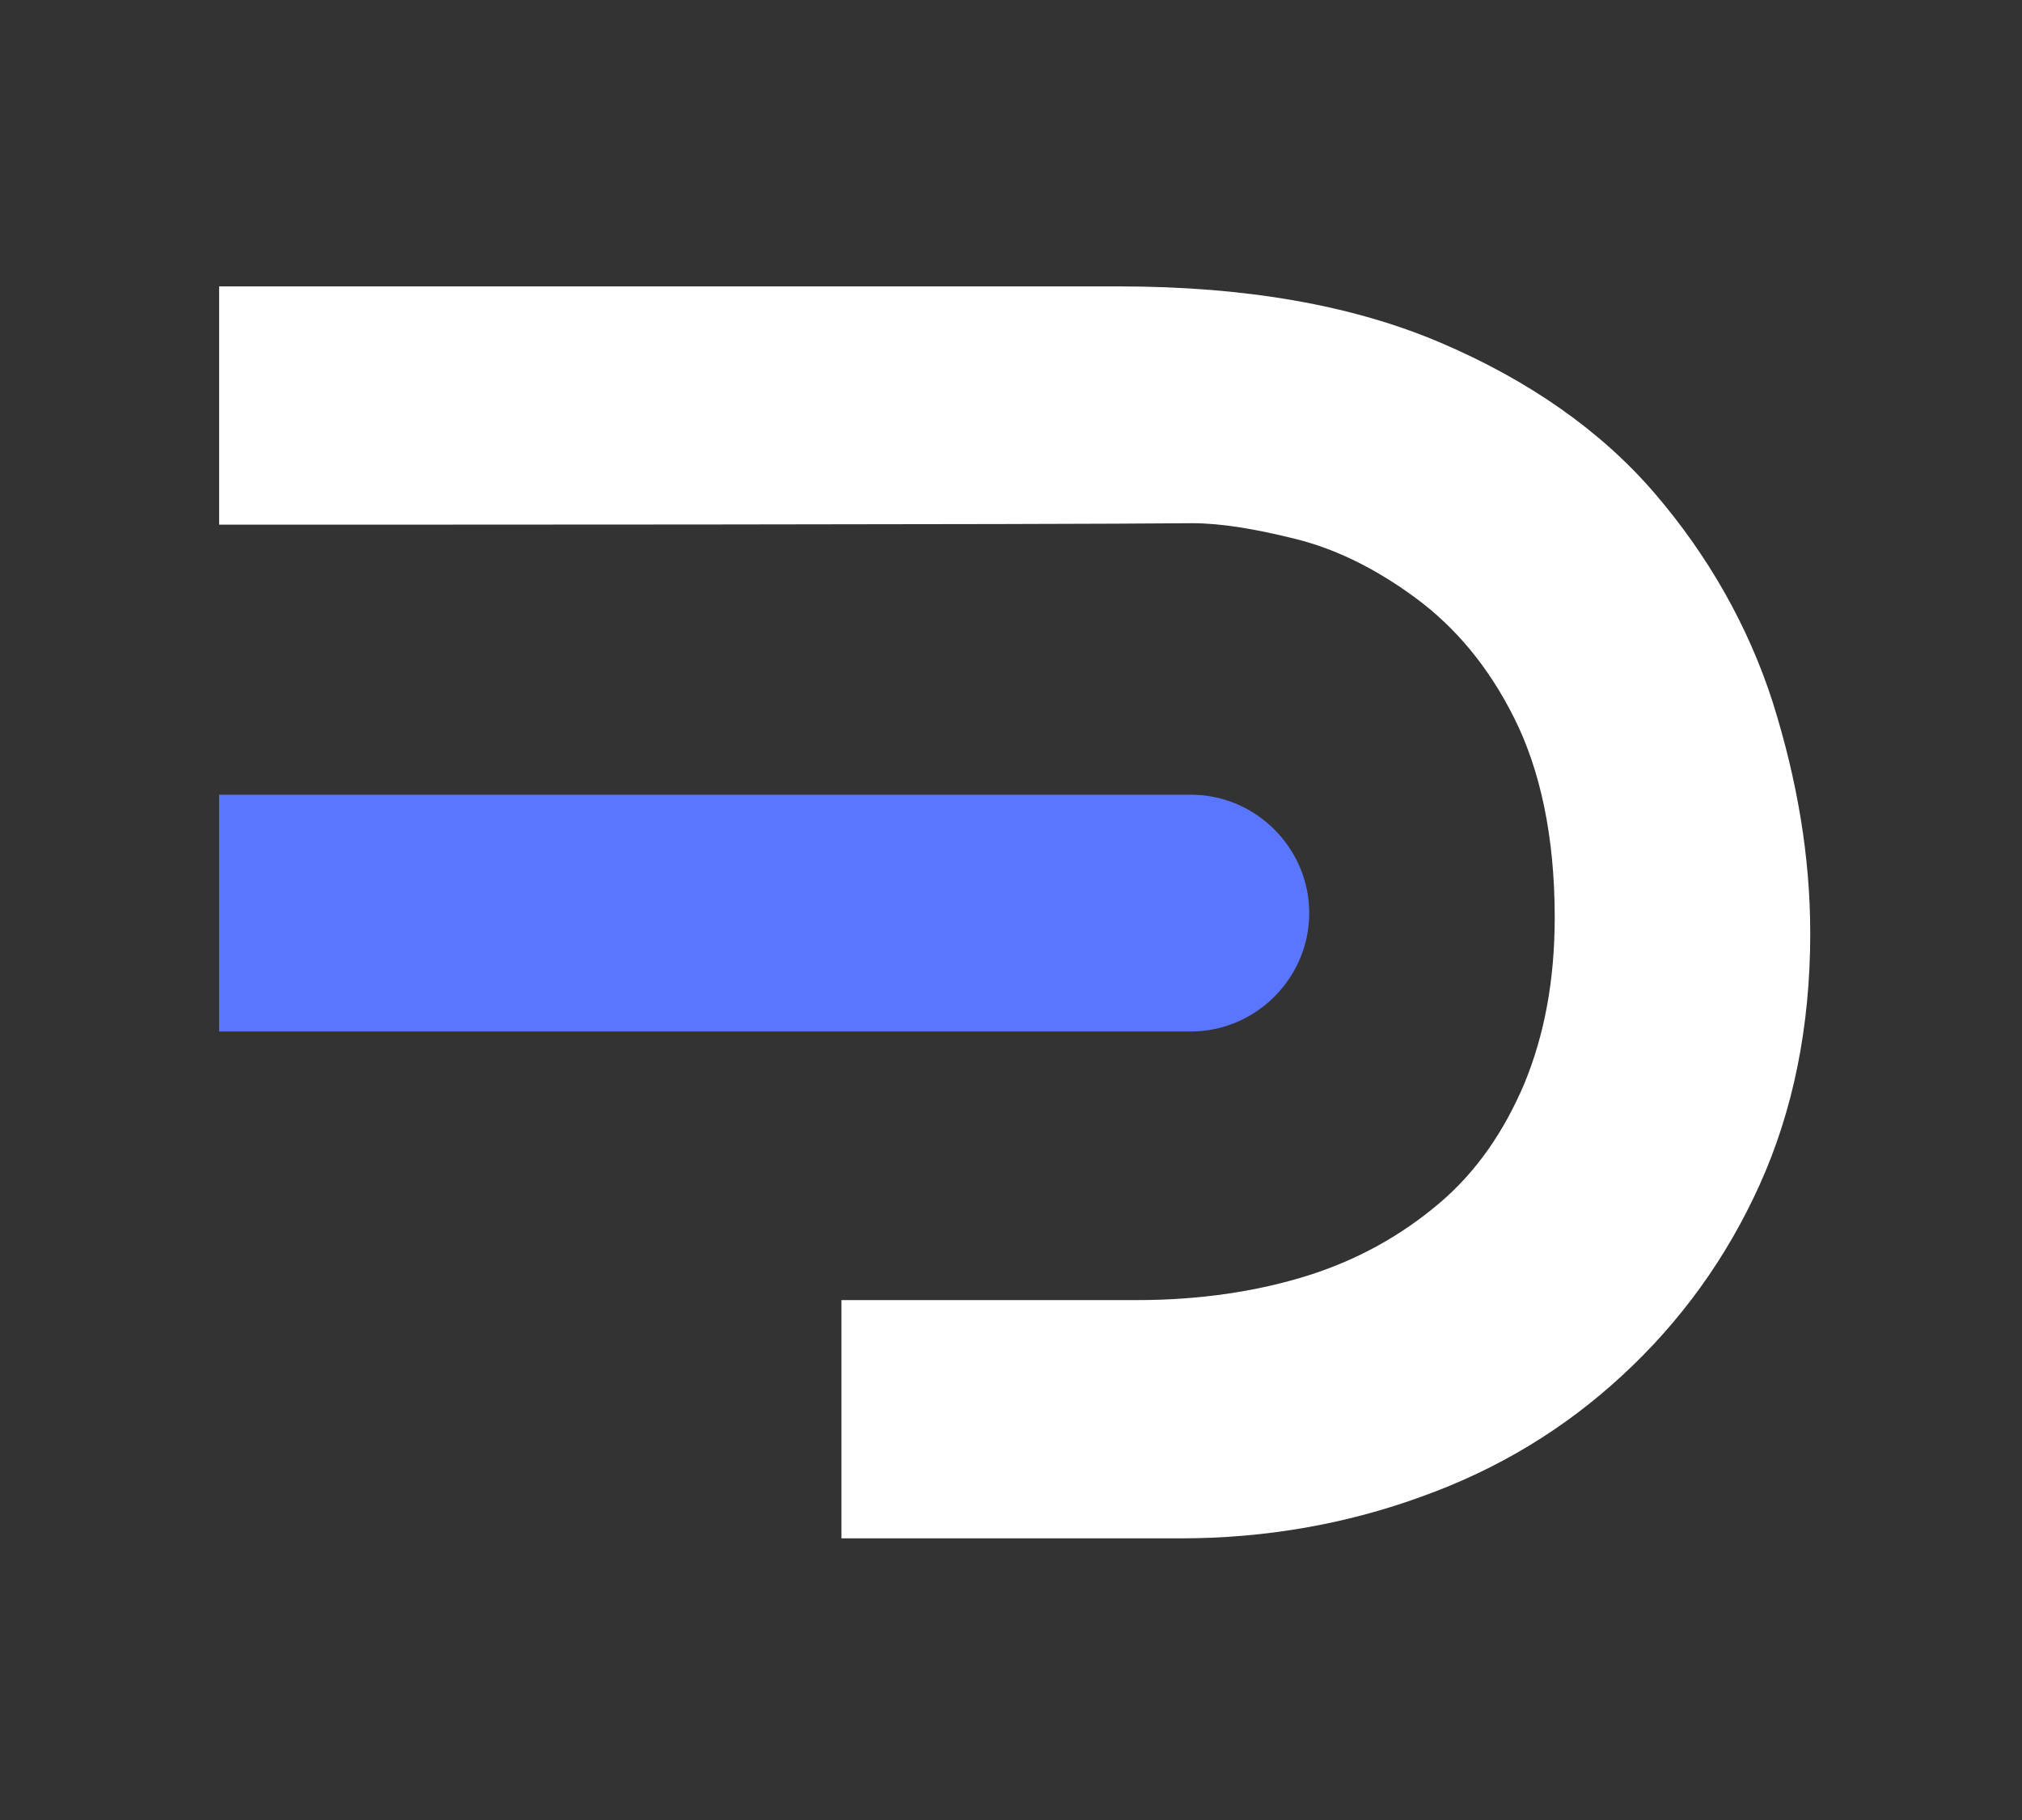
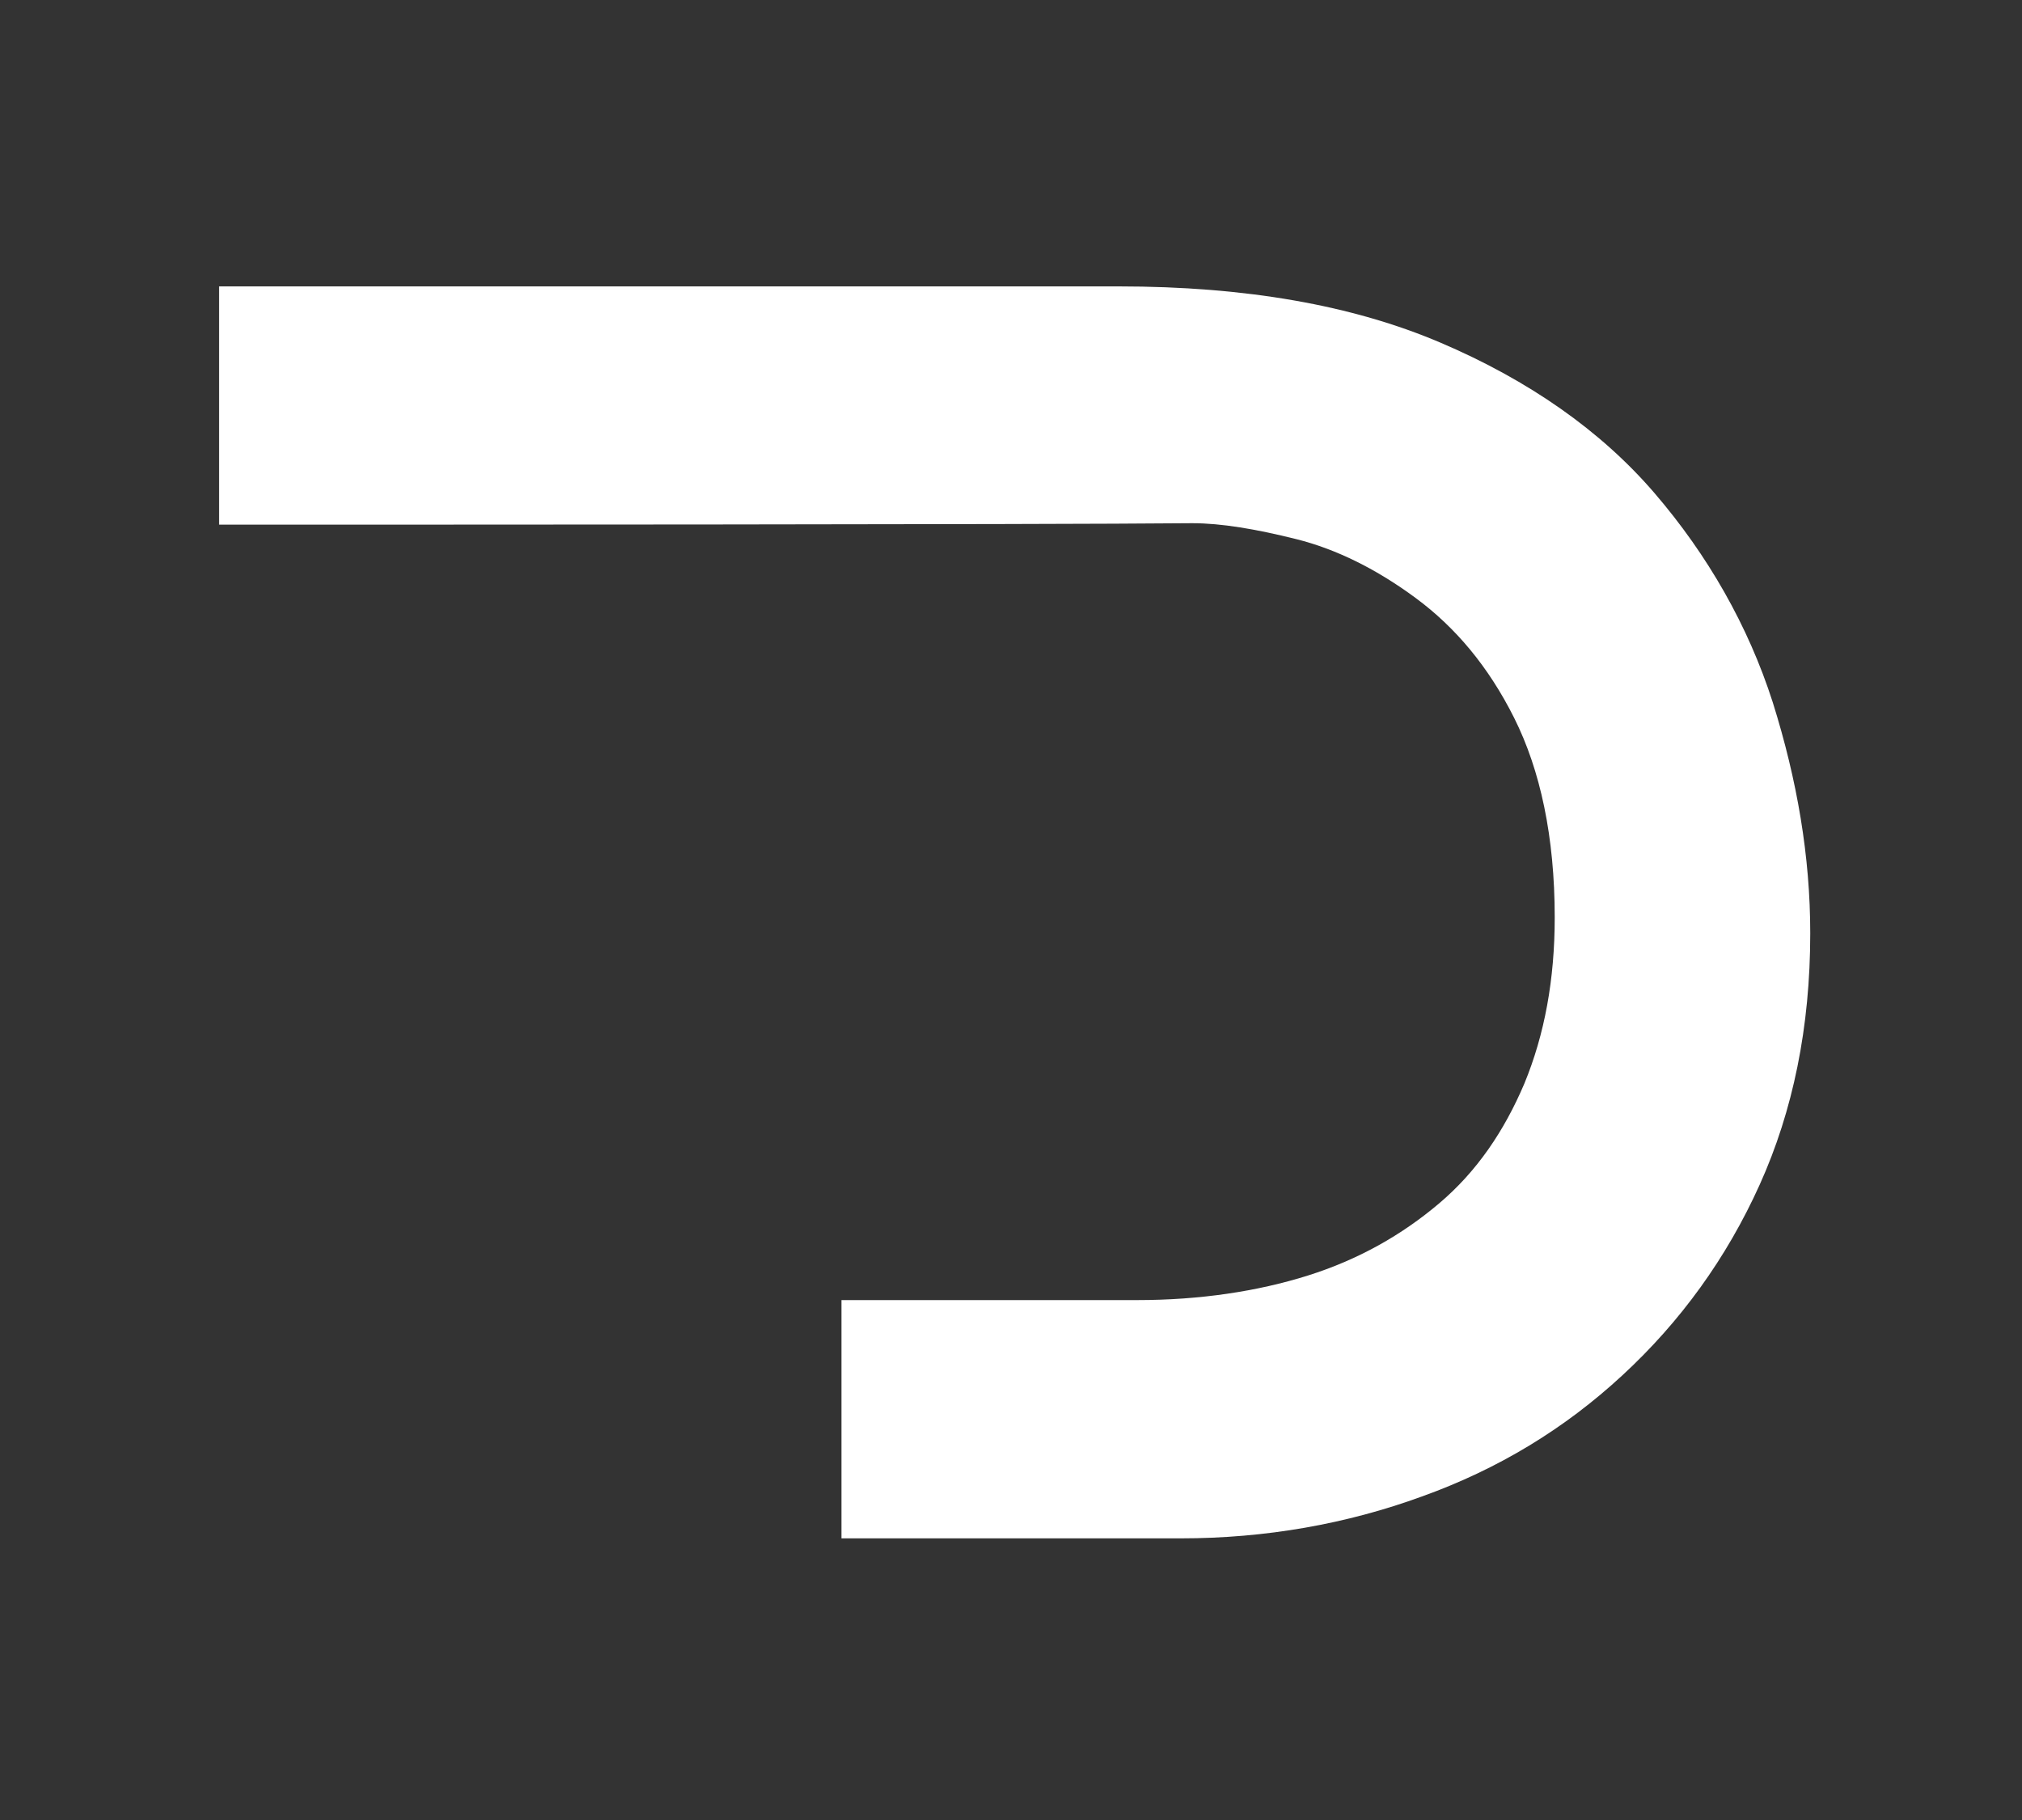
<svg xmlns="http://www.w3.org/2000/svg" width="40" height="36" viewBox="0 0 40 36" fill="none">
  <rect x="0" y="0" width="40" height="36" fill="#333333" stroke="none" />
  <path d="M35.069 13.891C34.583 12.377 33.783 10.978 32.727 9.75C31.67 8.521 30.242 7.522 28.499 6.779C26.757 6.036 24.643 5.665 22.13 5.665H4.335V10.378C7.277 10.378 20.644 10.378 23.586 10.349C24.158 10.349 24.843 10.464 25.643 10.664C26.443 10.864 27.242 11.263 28.014 11.835C28.785 12.406 29.442 13.177 29.956 14.205C30.47 15.234 30.756 16.547 30.756 18.147C30.756 19.375 30.556 20.461 30.156 21.432C29.756 22.374 29.213 23.174 28.471 23.802C27.728 24.431 26.871 24.916 25.871 25.231C24.872 25.545 23.729 25.716 22.501 25.716H21.044H19.616H16.646V30.429H23.358C25.043 30.429 26.643 30.143 28.128 29.601C29.642 29.058 30.956 28.258 32.098 27.201C33.241 26.145 34.155 24.888 34.812 23.431C35.469 21.974 35.811 20.318 35.811 18.461C35.811 16.947 35.554 15.434 35.069 13.891Z" fill="white" />
-   <path d="M23.558 15.719H4.335V20.403H23.558C24.843 20.403 25.9 19.346 25.9 18.061C25.9 16.776 24.843 15.719 23.558 15.719Z" fill="#5A76FF" />
</svg>